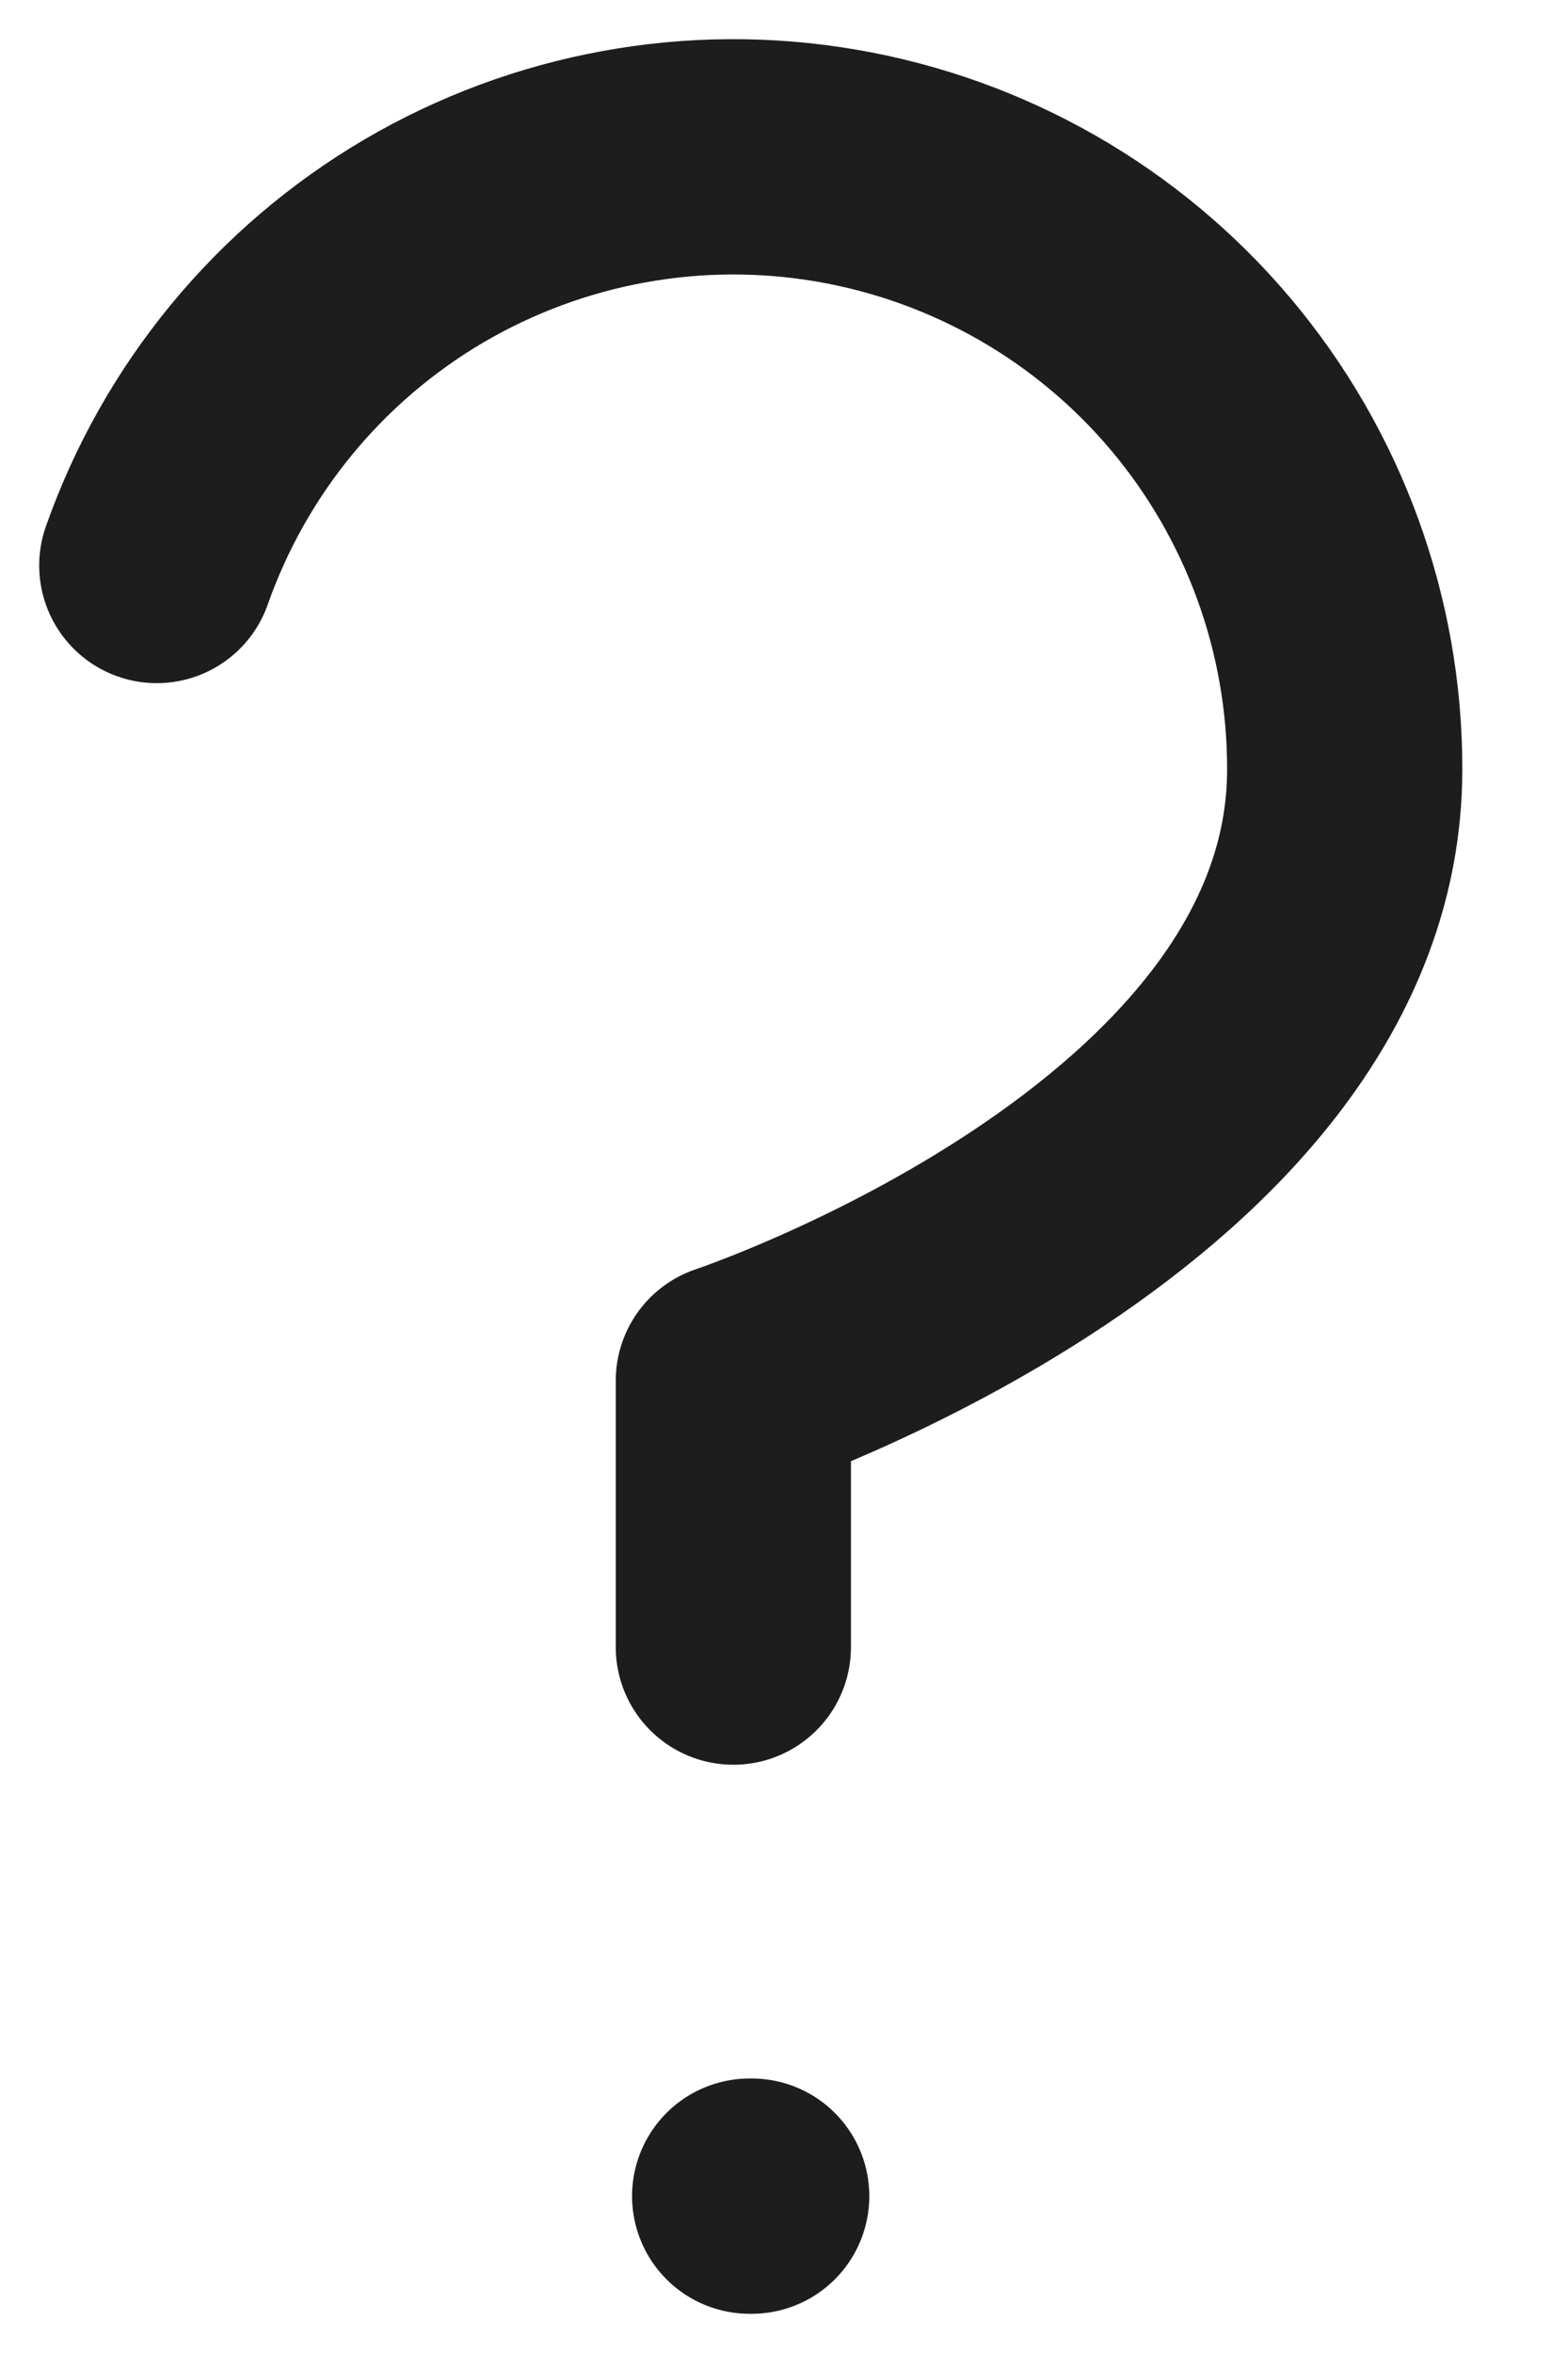
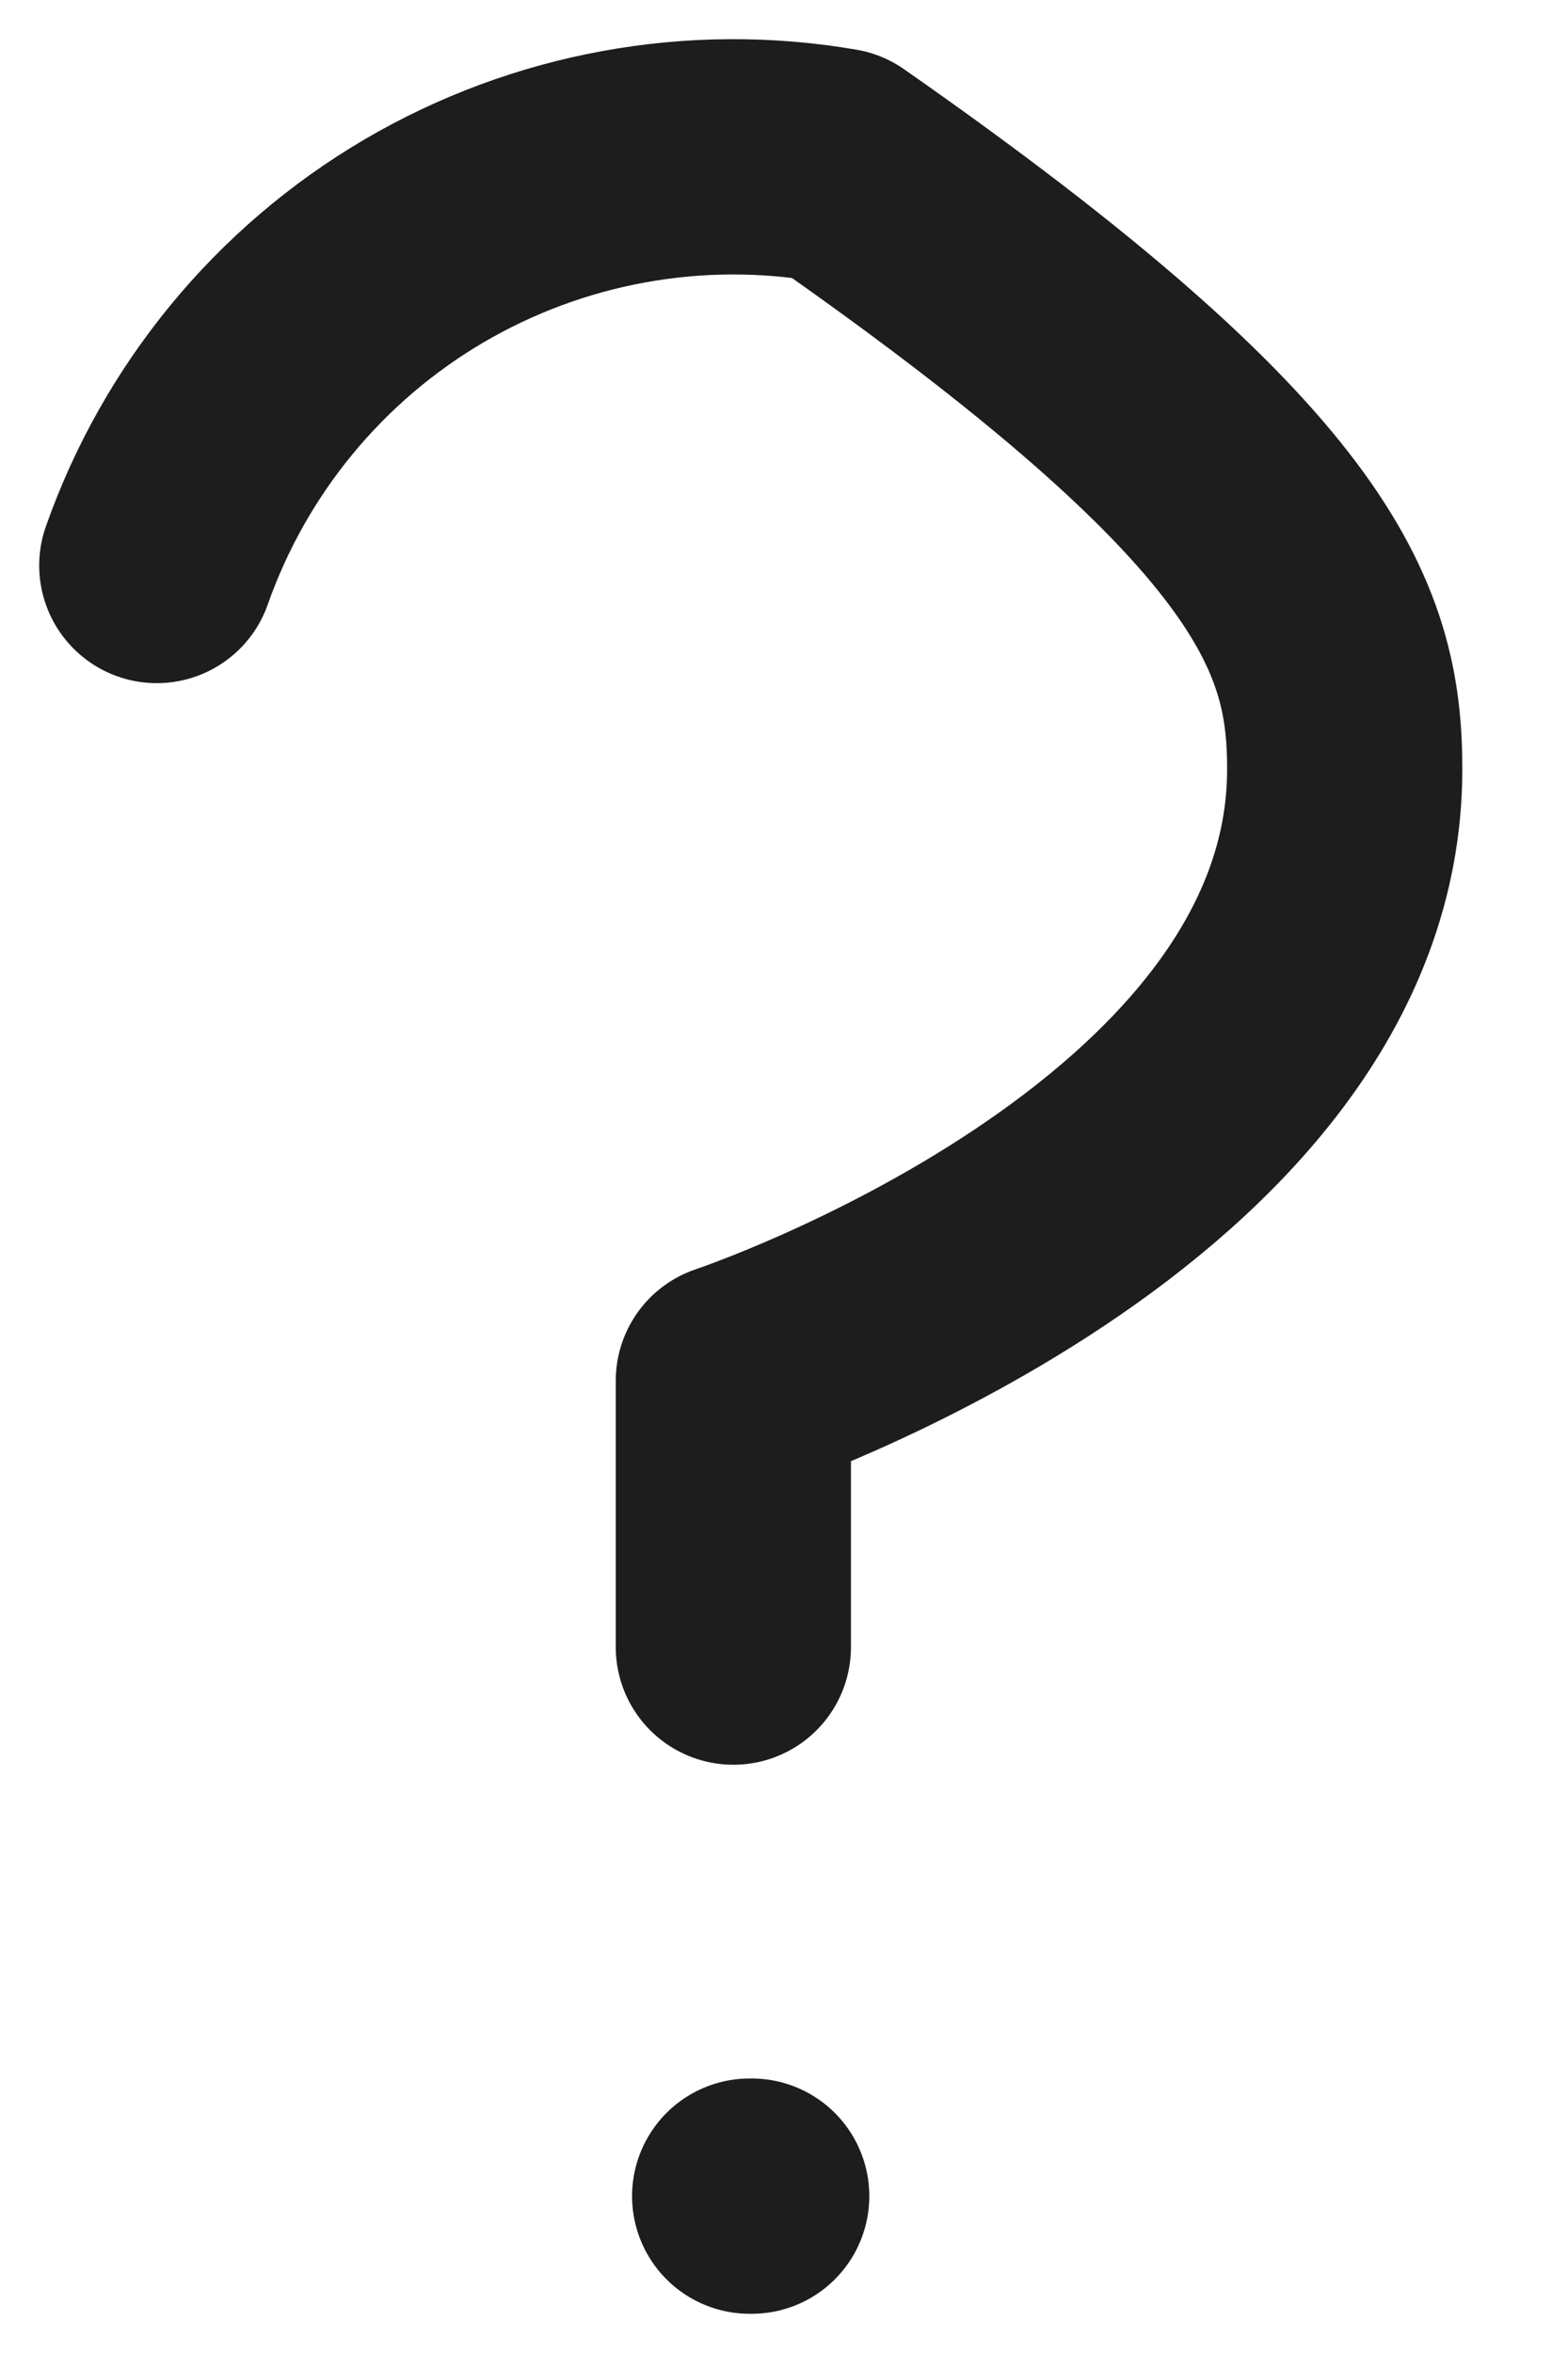
<svg xmlns="http://www.w3.org/2000/svg" width="10" height="15" viewBox="0 0 10 15" fill="none">
-   <path d="M1 3.605C1.306 2.736 1.908 2.004 2.702 1.537C3.496 1.071 4.429 0.9 5.336 1.056C6.244 1.212 7.067 1.683 7.66 2.388C8.252 3.092 8.577 3.983 8.576 4.904C8.576 7.503 4.677 8.802 4.677 8.802V10.5M4.781 14H4.794" stroke="#1D1D1D" stroke-width="1.5" stroke-linecap="round" stroke-linejoin="round" />
+   <path d="M1 3.605C1.306 2.736 1.908 2.004 2.702 1.537C3.496 1.071 4.429 0.9 5.336 1.056C8.252 3.092 8.577 3.983 8.576 4.904C8.576 7.503 4.677 8.802 4.677 8.802V10.5M4.781 14H4.794" stroke="#1D1D1D" stroke-width="1.5" stroke-linecap="round" stroke-linejoin="round" />
</svg>